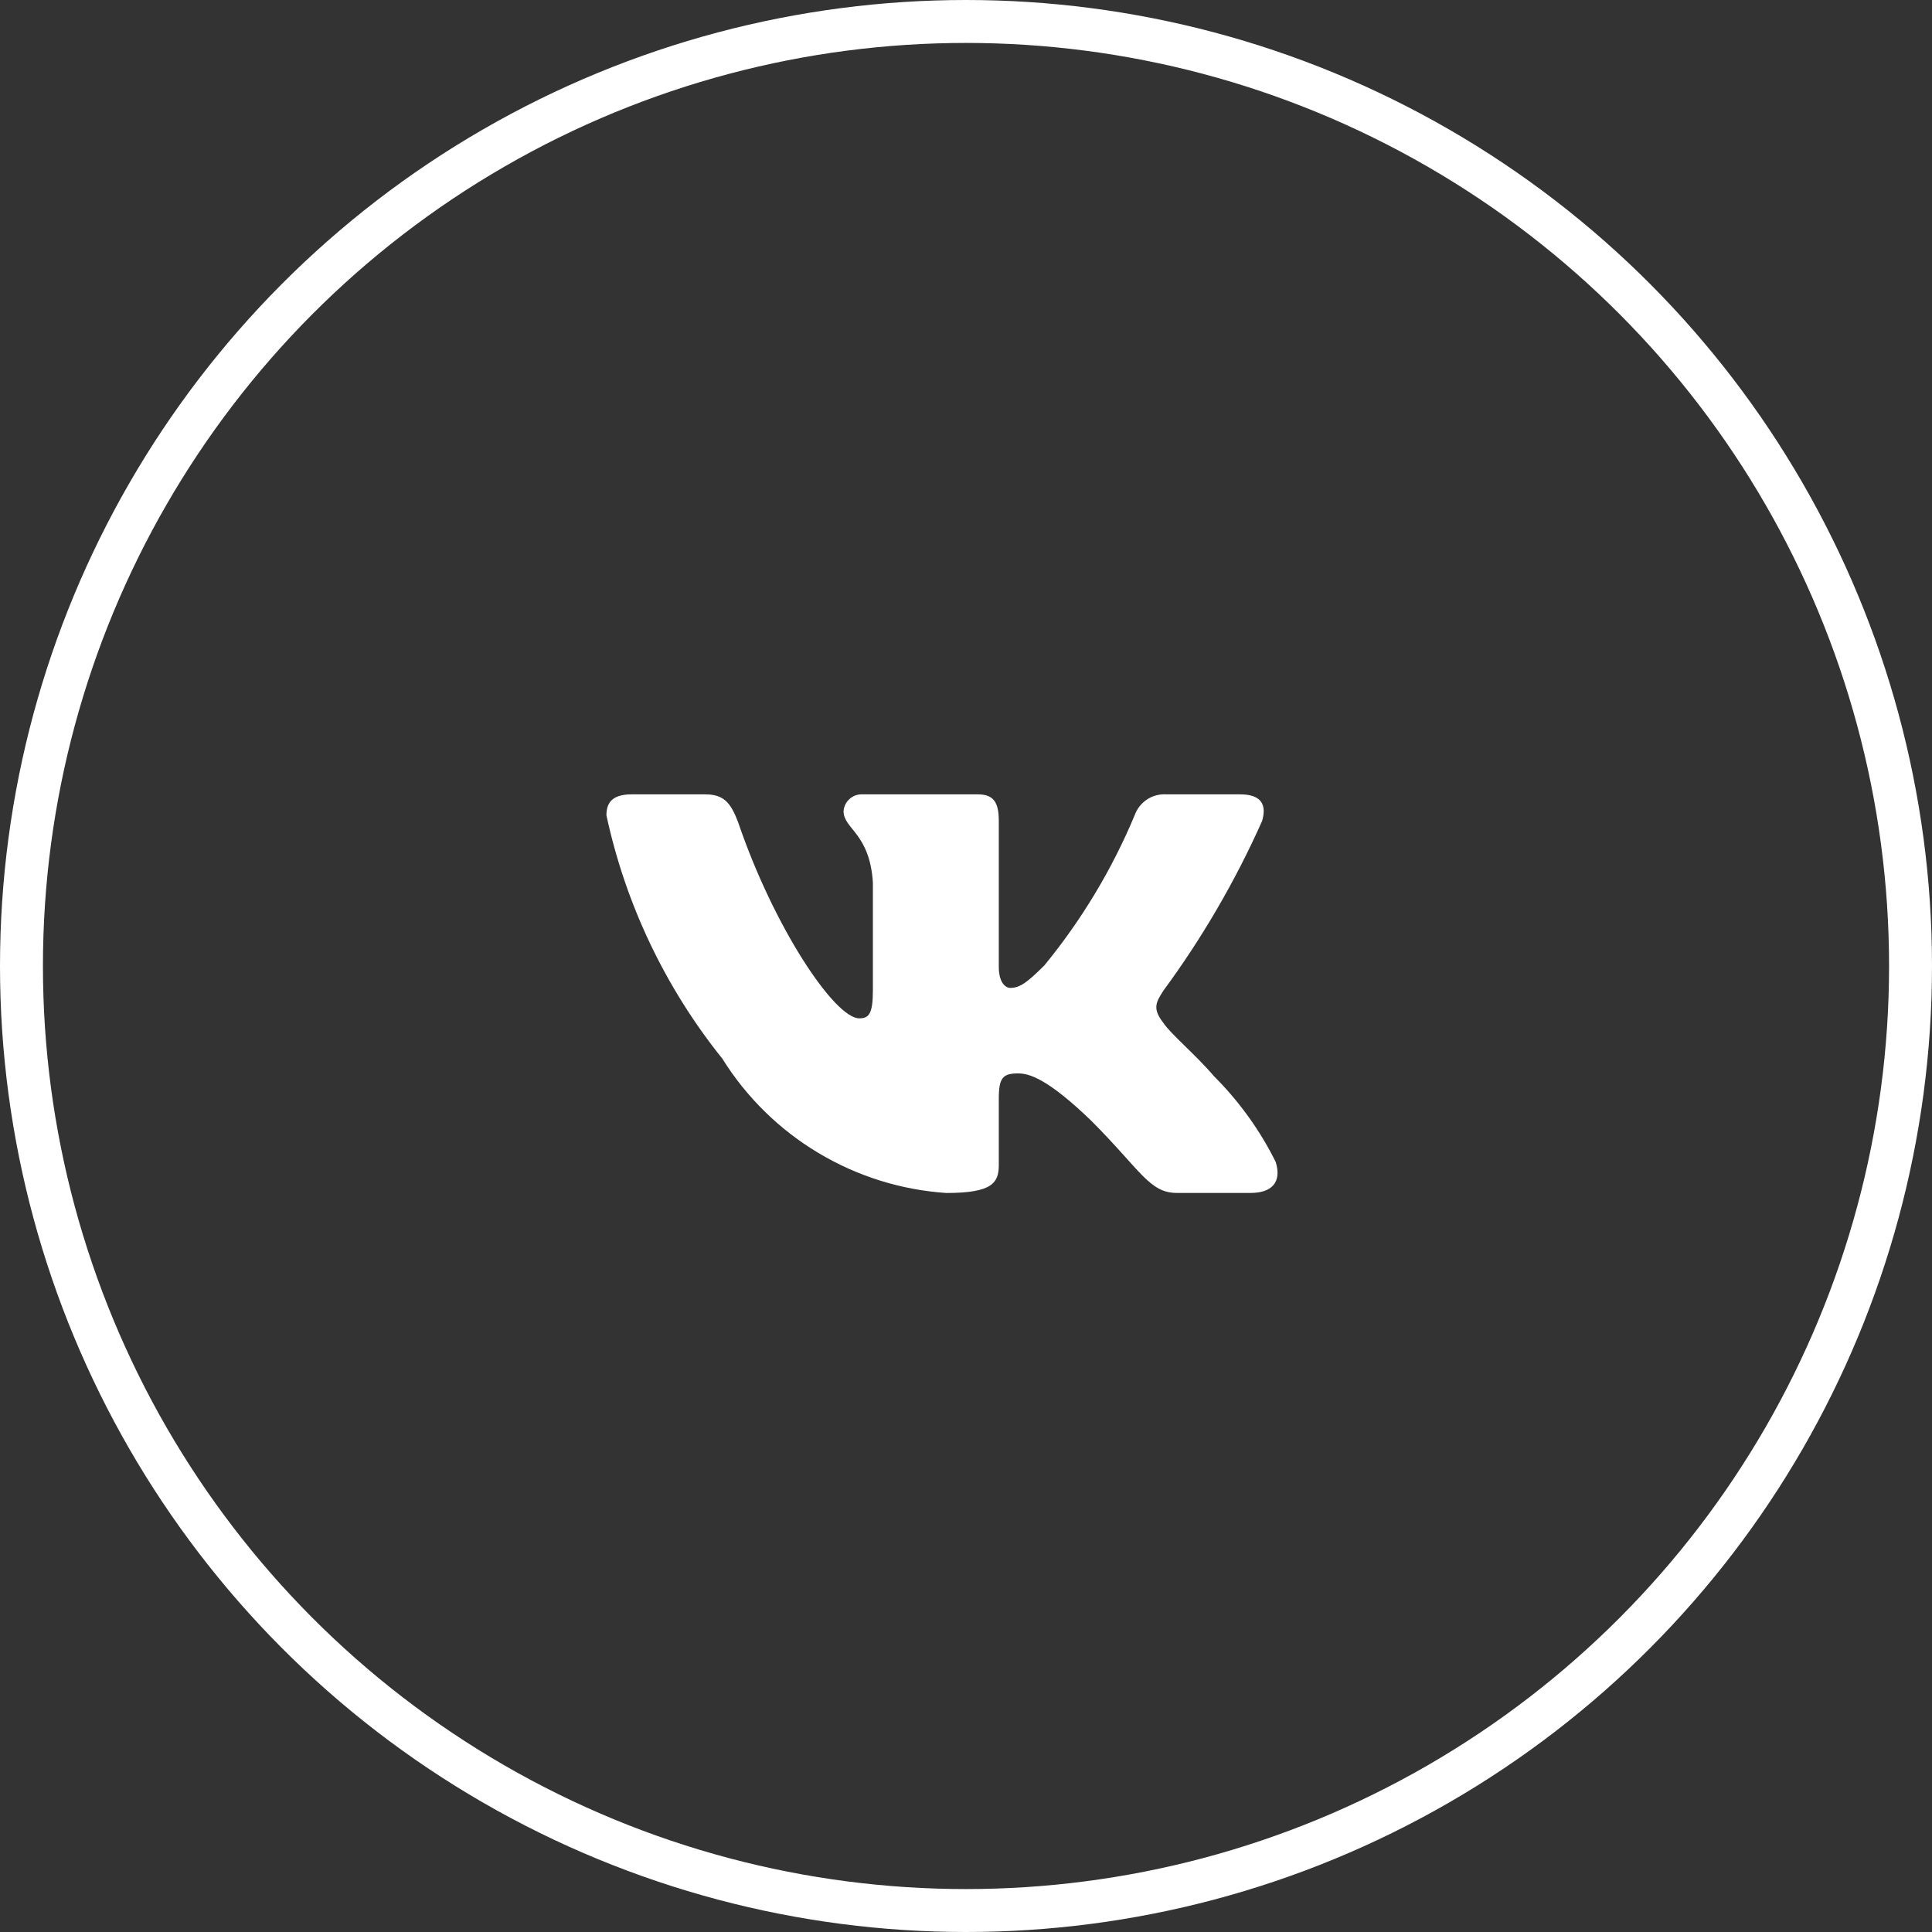
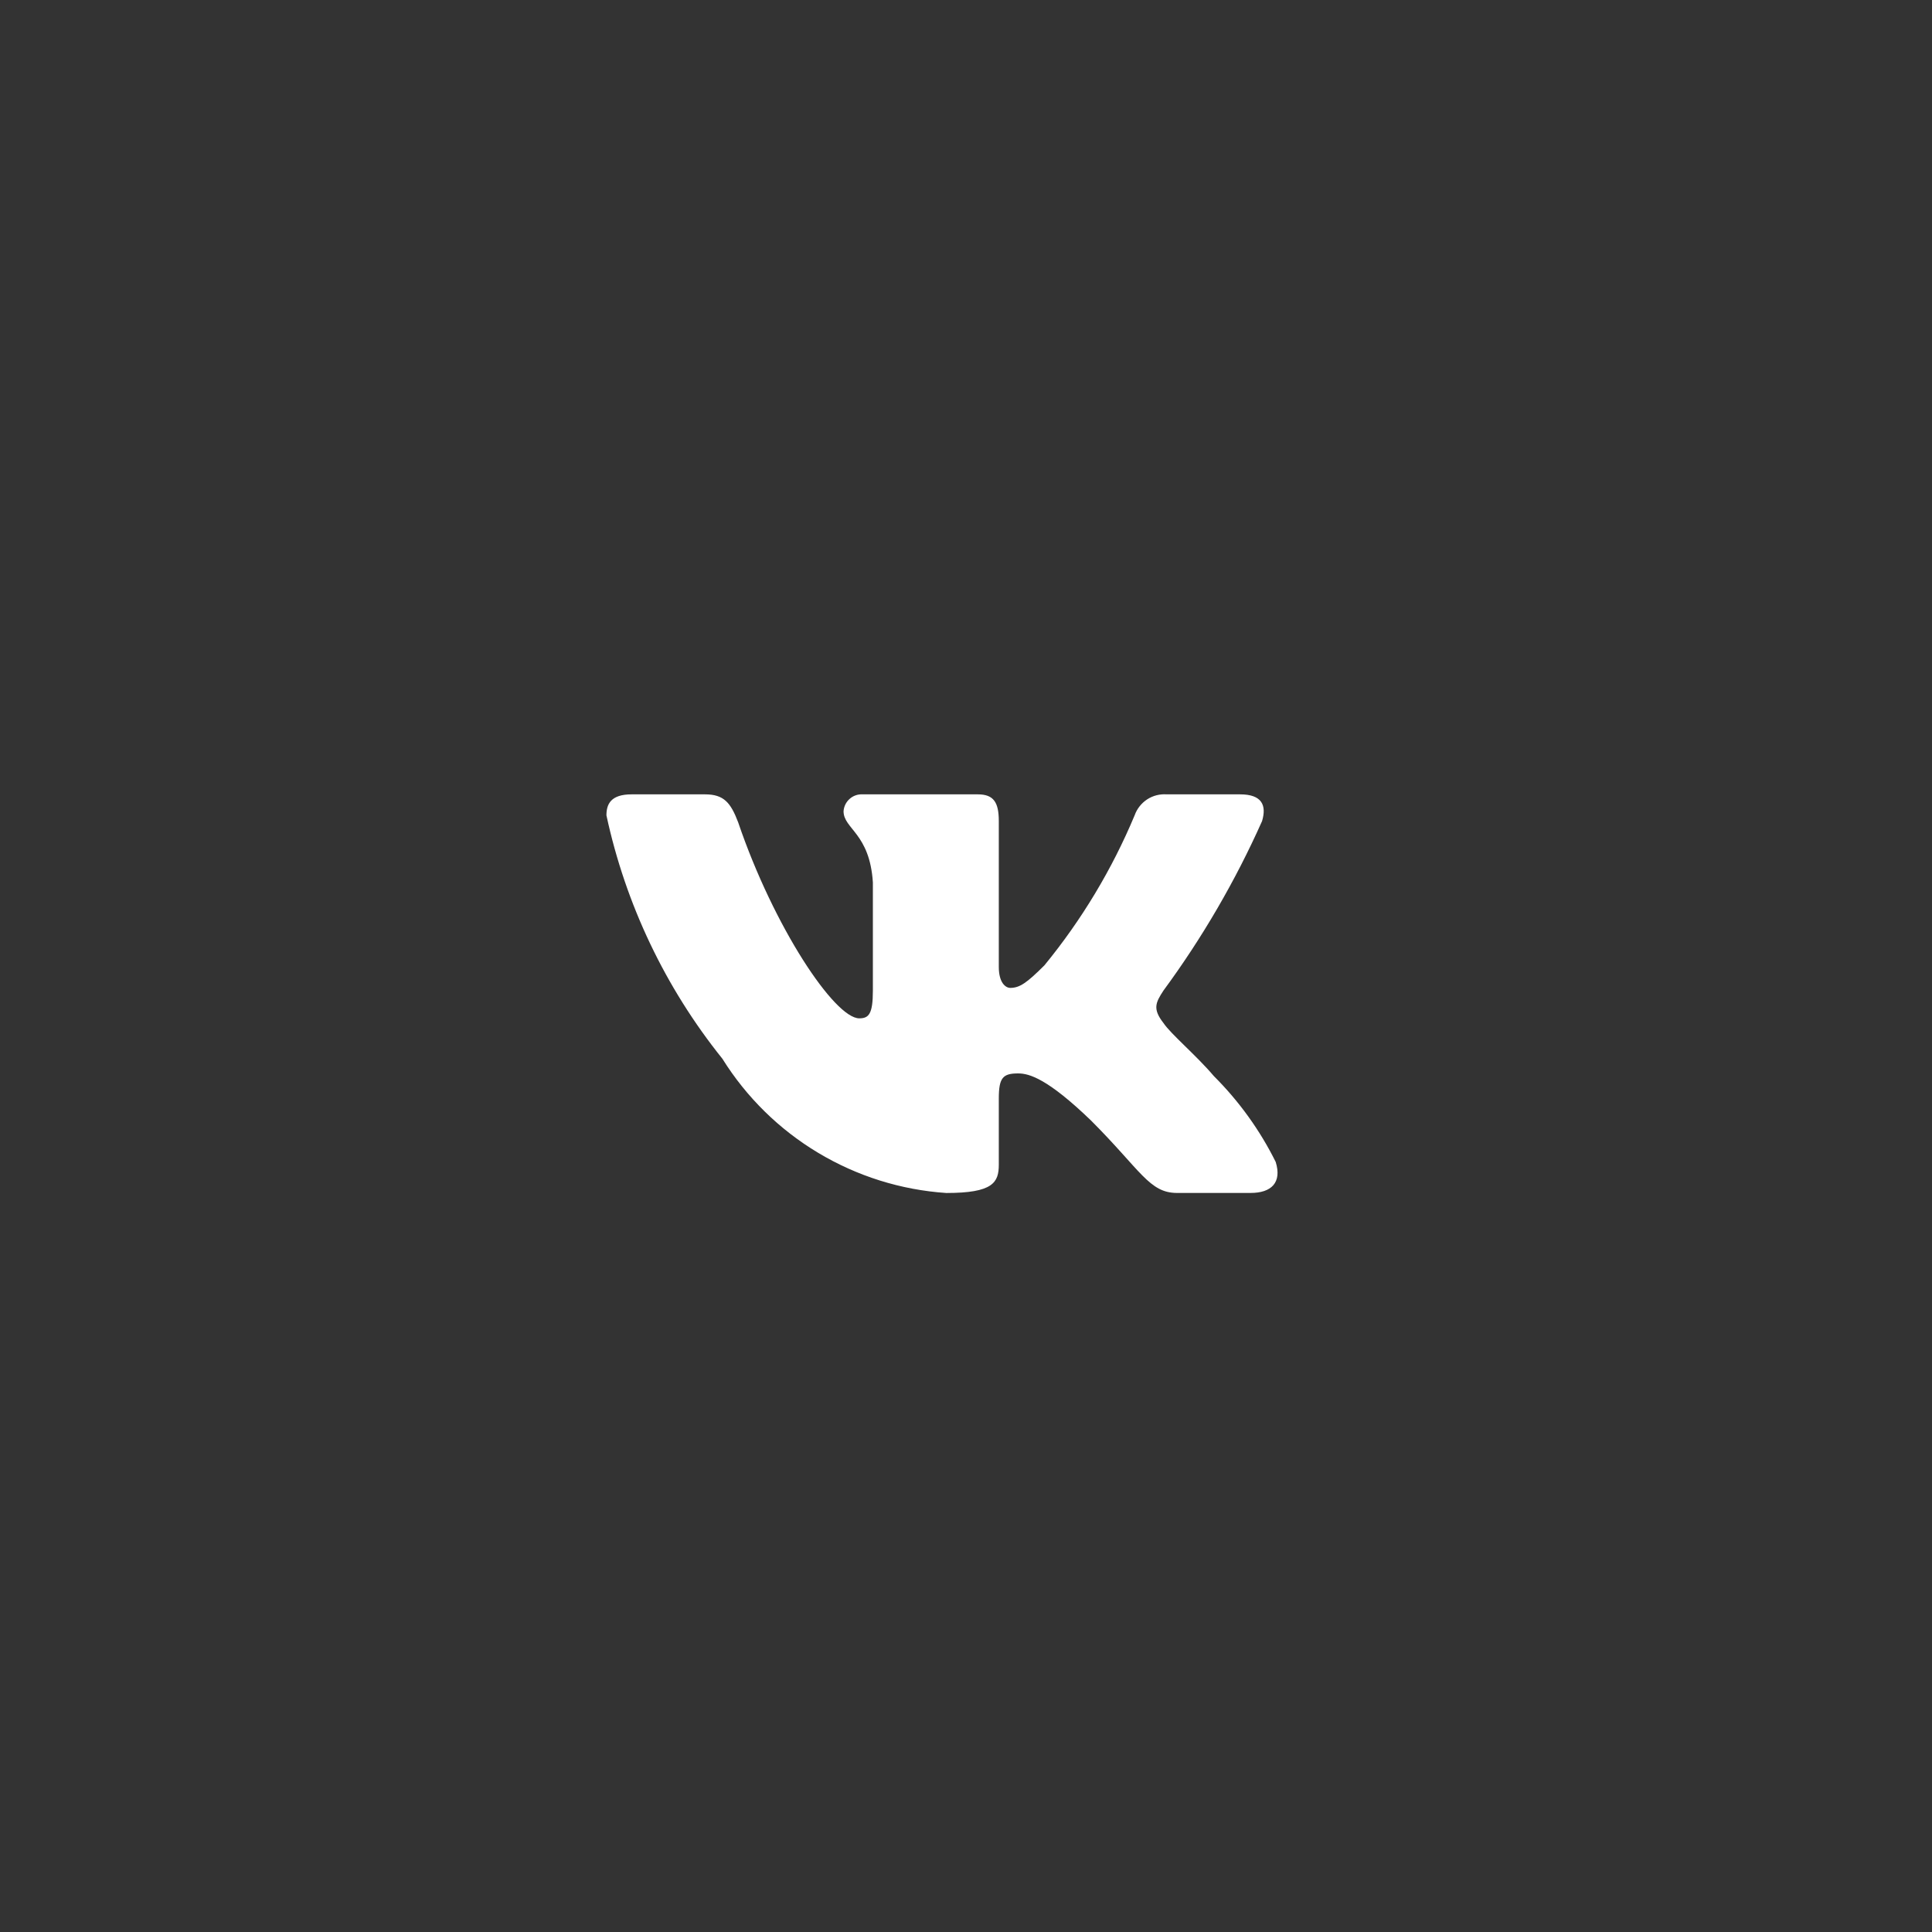
<svg xmlns="http://www.w3.org/2000/svg" width="45" height="45" viewBox="0 0 45 45" fill="none">
  <rect x="0" y="0" width="45" height="45" fill="#333333" stroke="none" />
-   <circle cx="22.5" cy="22.5" r="22" stroke="white" />
  <path d="M29.128 27.786H27.416C26.769 27.786 26.574 27.262 25.414 26.101C24.4 25.123 23.972 25.002 23.715 25.002C23.36 25.002 23.264 25.099 23.264 25.588V27.127C23.264 27.543 23.129 27.787 22.041 27.787C20.986 27.716 19.963 27.395 19.056 26.851C18.149 26.308 17.385 25.556 16.825 24.659C15.497 23.005 14.572 21.064 14.125 18.991C14.125 18.734 14.223 18.502 14.711 18.502H16.422C16.861 18.502 17.019 18.697 17.192 19.15C18.022 21.593 19.439 23.719 20.014 23.719C20.235 23.719 20.331 23.621 20.331 23.071V20.554C20.258 19.406 19.648 19.309 19.648 18.894C19.656 18.784 19.706 18.682 19.788 18.609C19.87 18.535 19.977 18.497 20.087 18.502H22.775C23.142 18.502 23.264 18.685 23.264 19.124V22.522C23.264 22.888 23.421 23.01 23.532 23.01C23.753 23.01 23.922 22.888 24.326 22.485C25.193 21.428 25.901 20.25 26.428 18.99C26.482 18.838 26.584 18.709 26.718 18.62C26.853 18.532 27.012 18.491 27.173 18.502H28.884C29.396 18.502 29.505 18.759 29.396 19.125C28.774 20.519 28.004 21.842 27.1 23.071C26.916 23.353 26.842 23.499 27.1 23.829C27.27 24.085 27.869 24.586 28.272 25.063C28.859 25.648 29.346 26.324 29.714 27.065C29.861 27.542 29.616 27.786 29.128 27.786Z" fill="white" />
</svg>